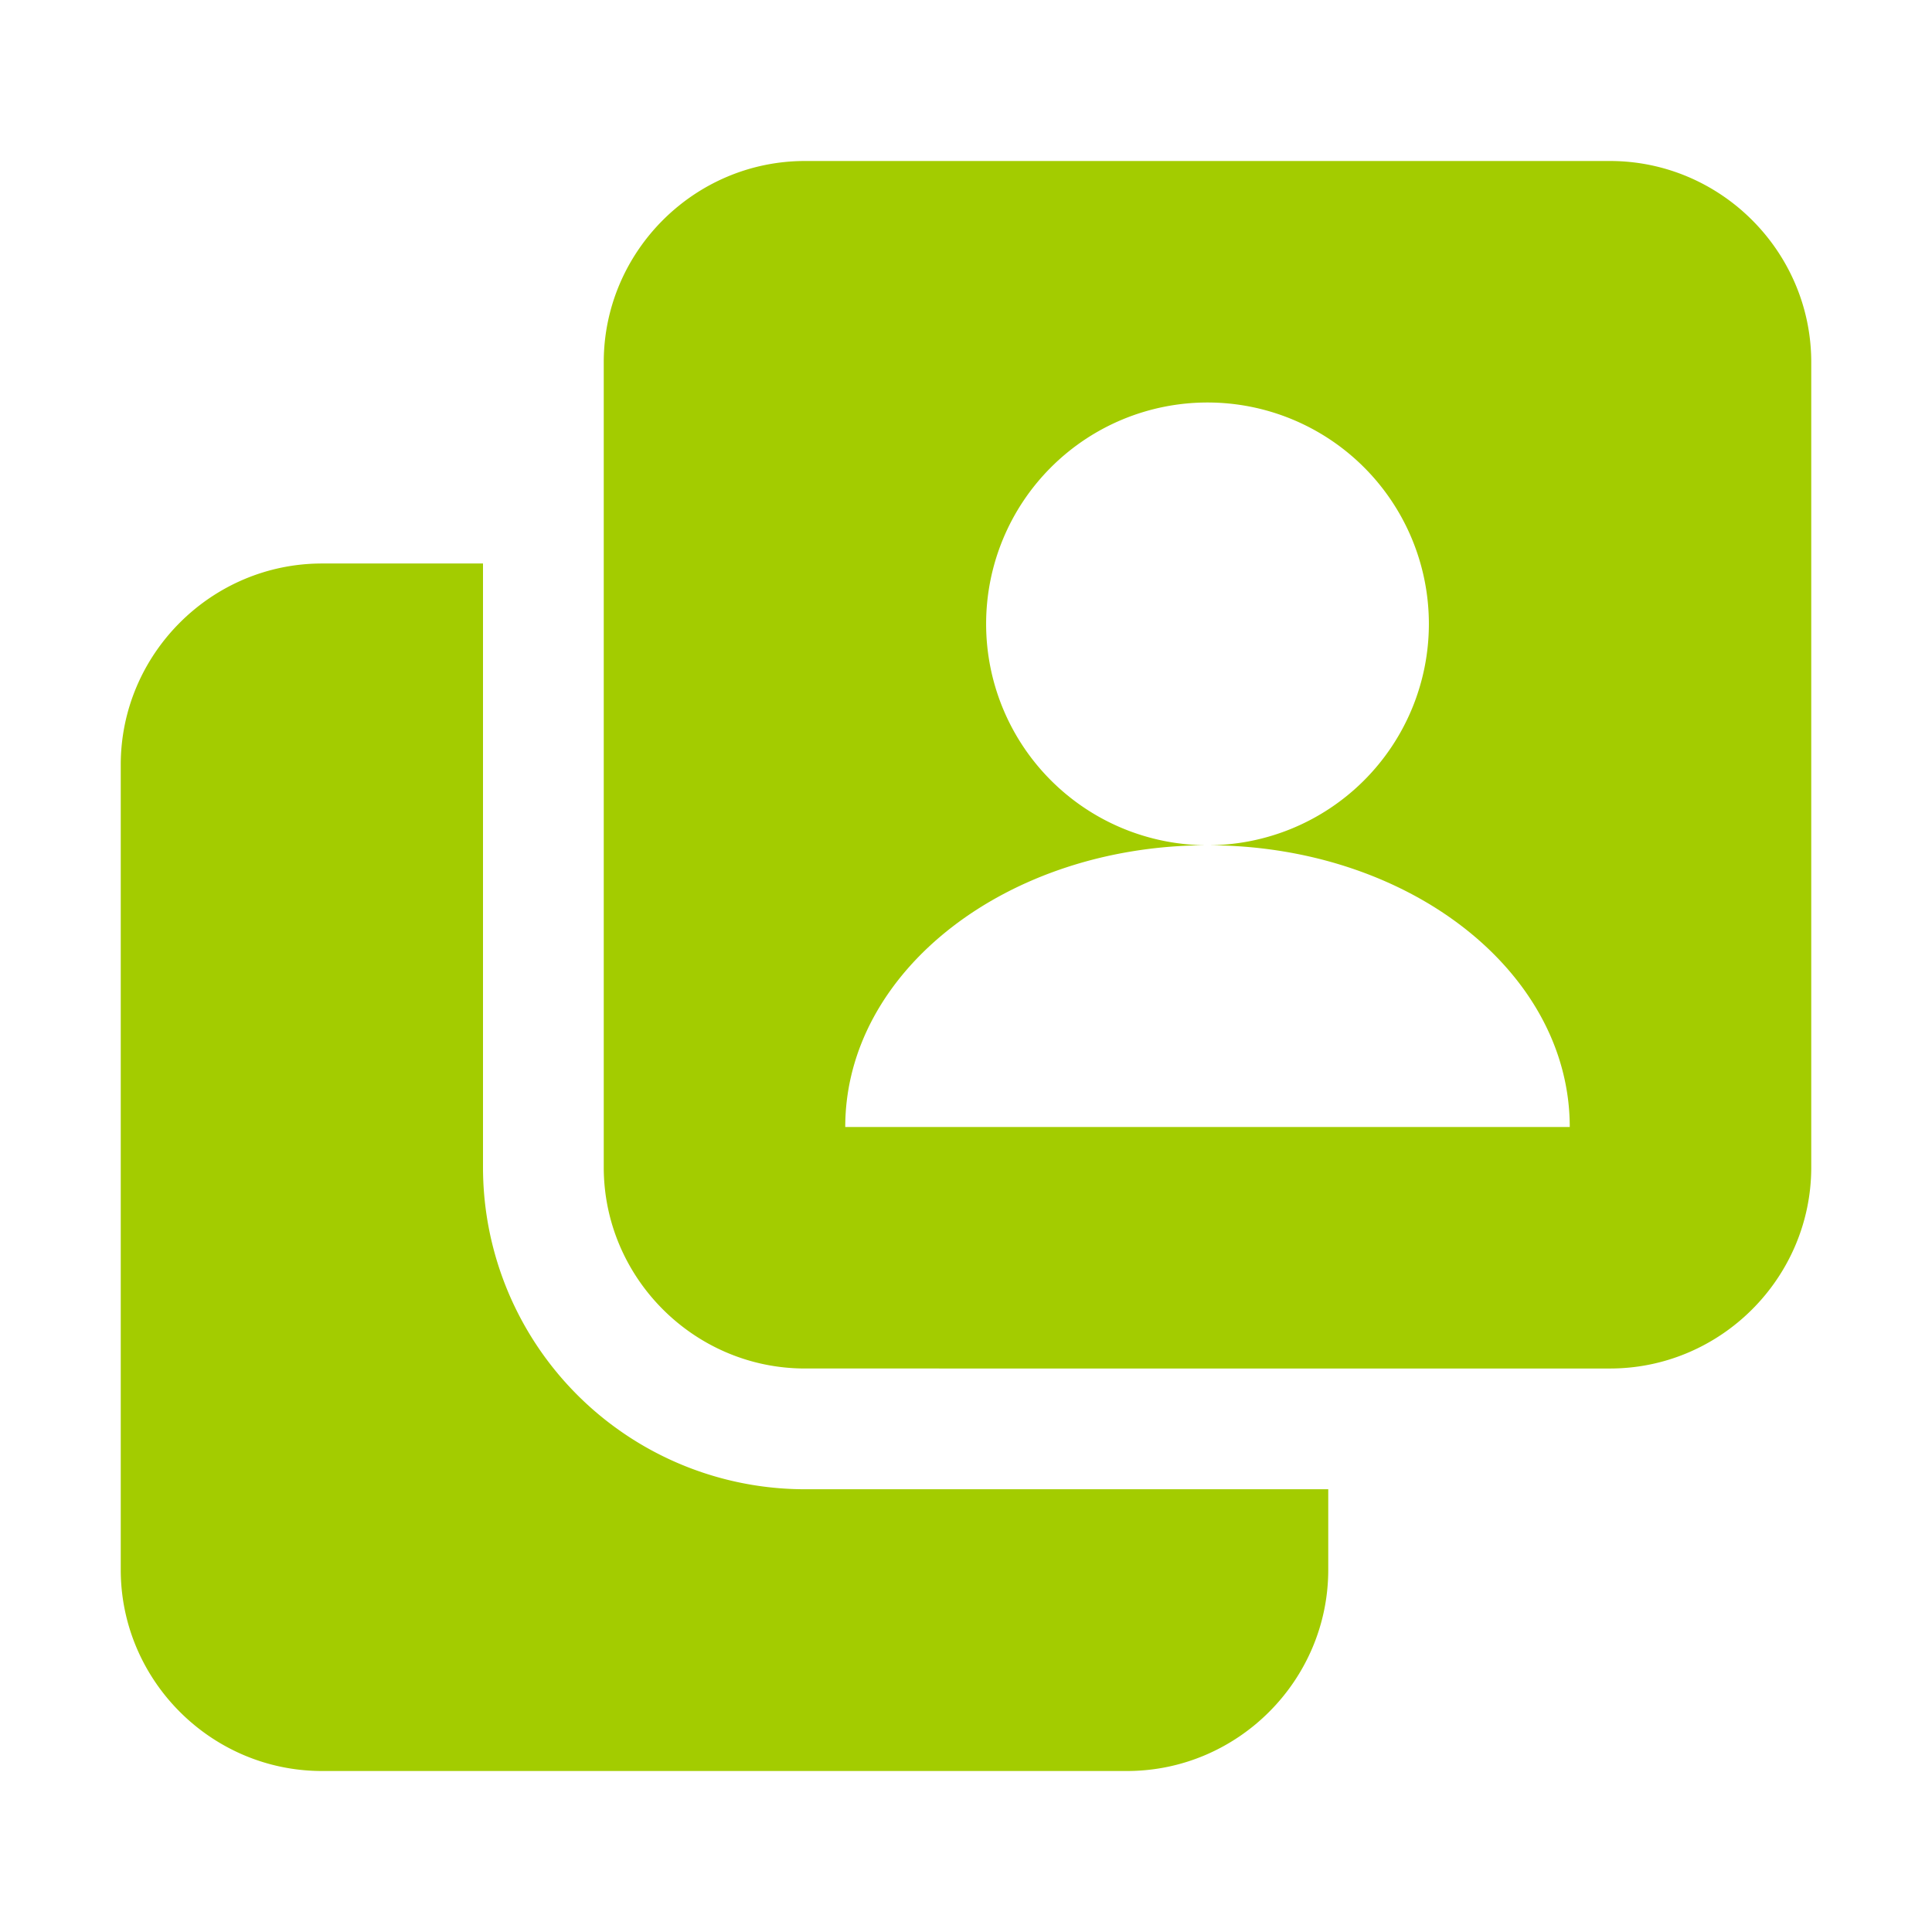
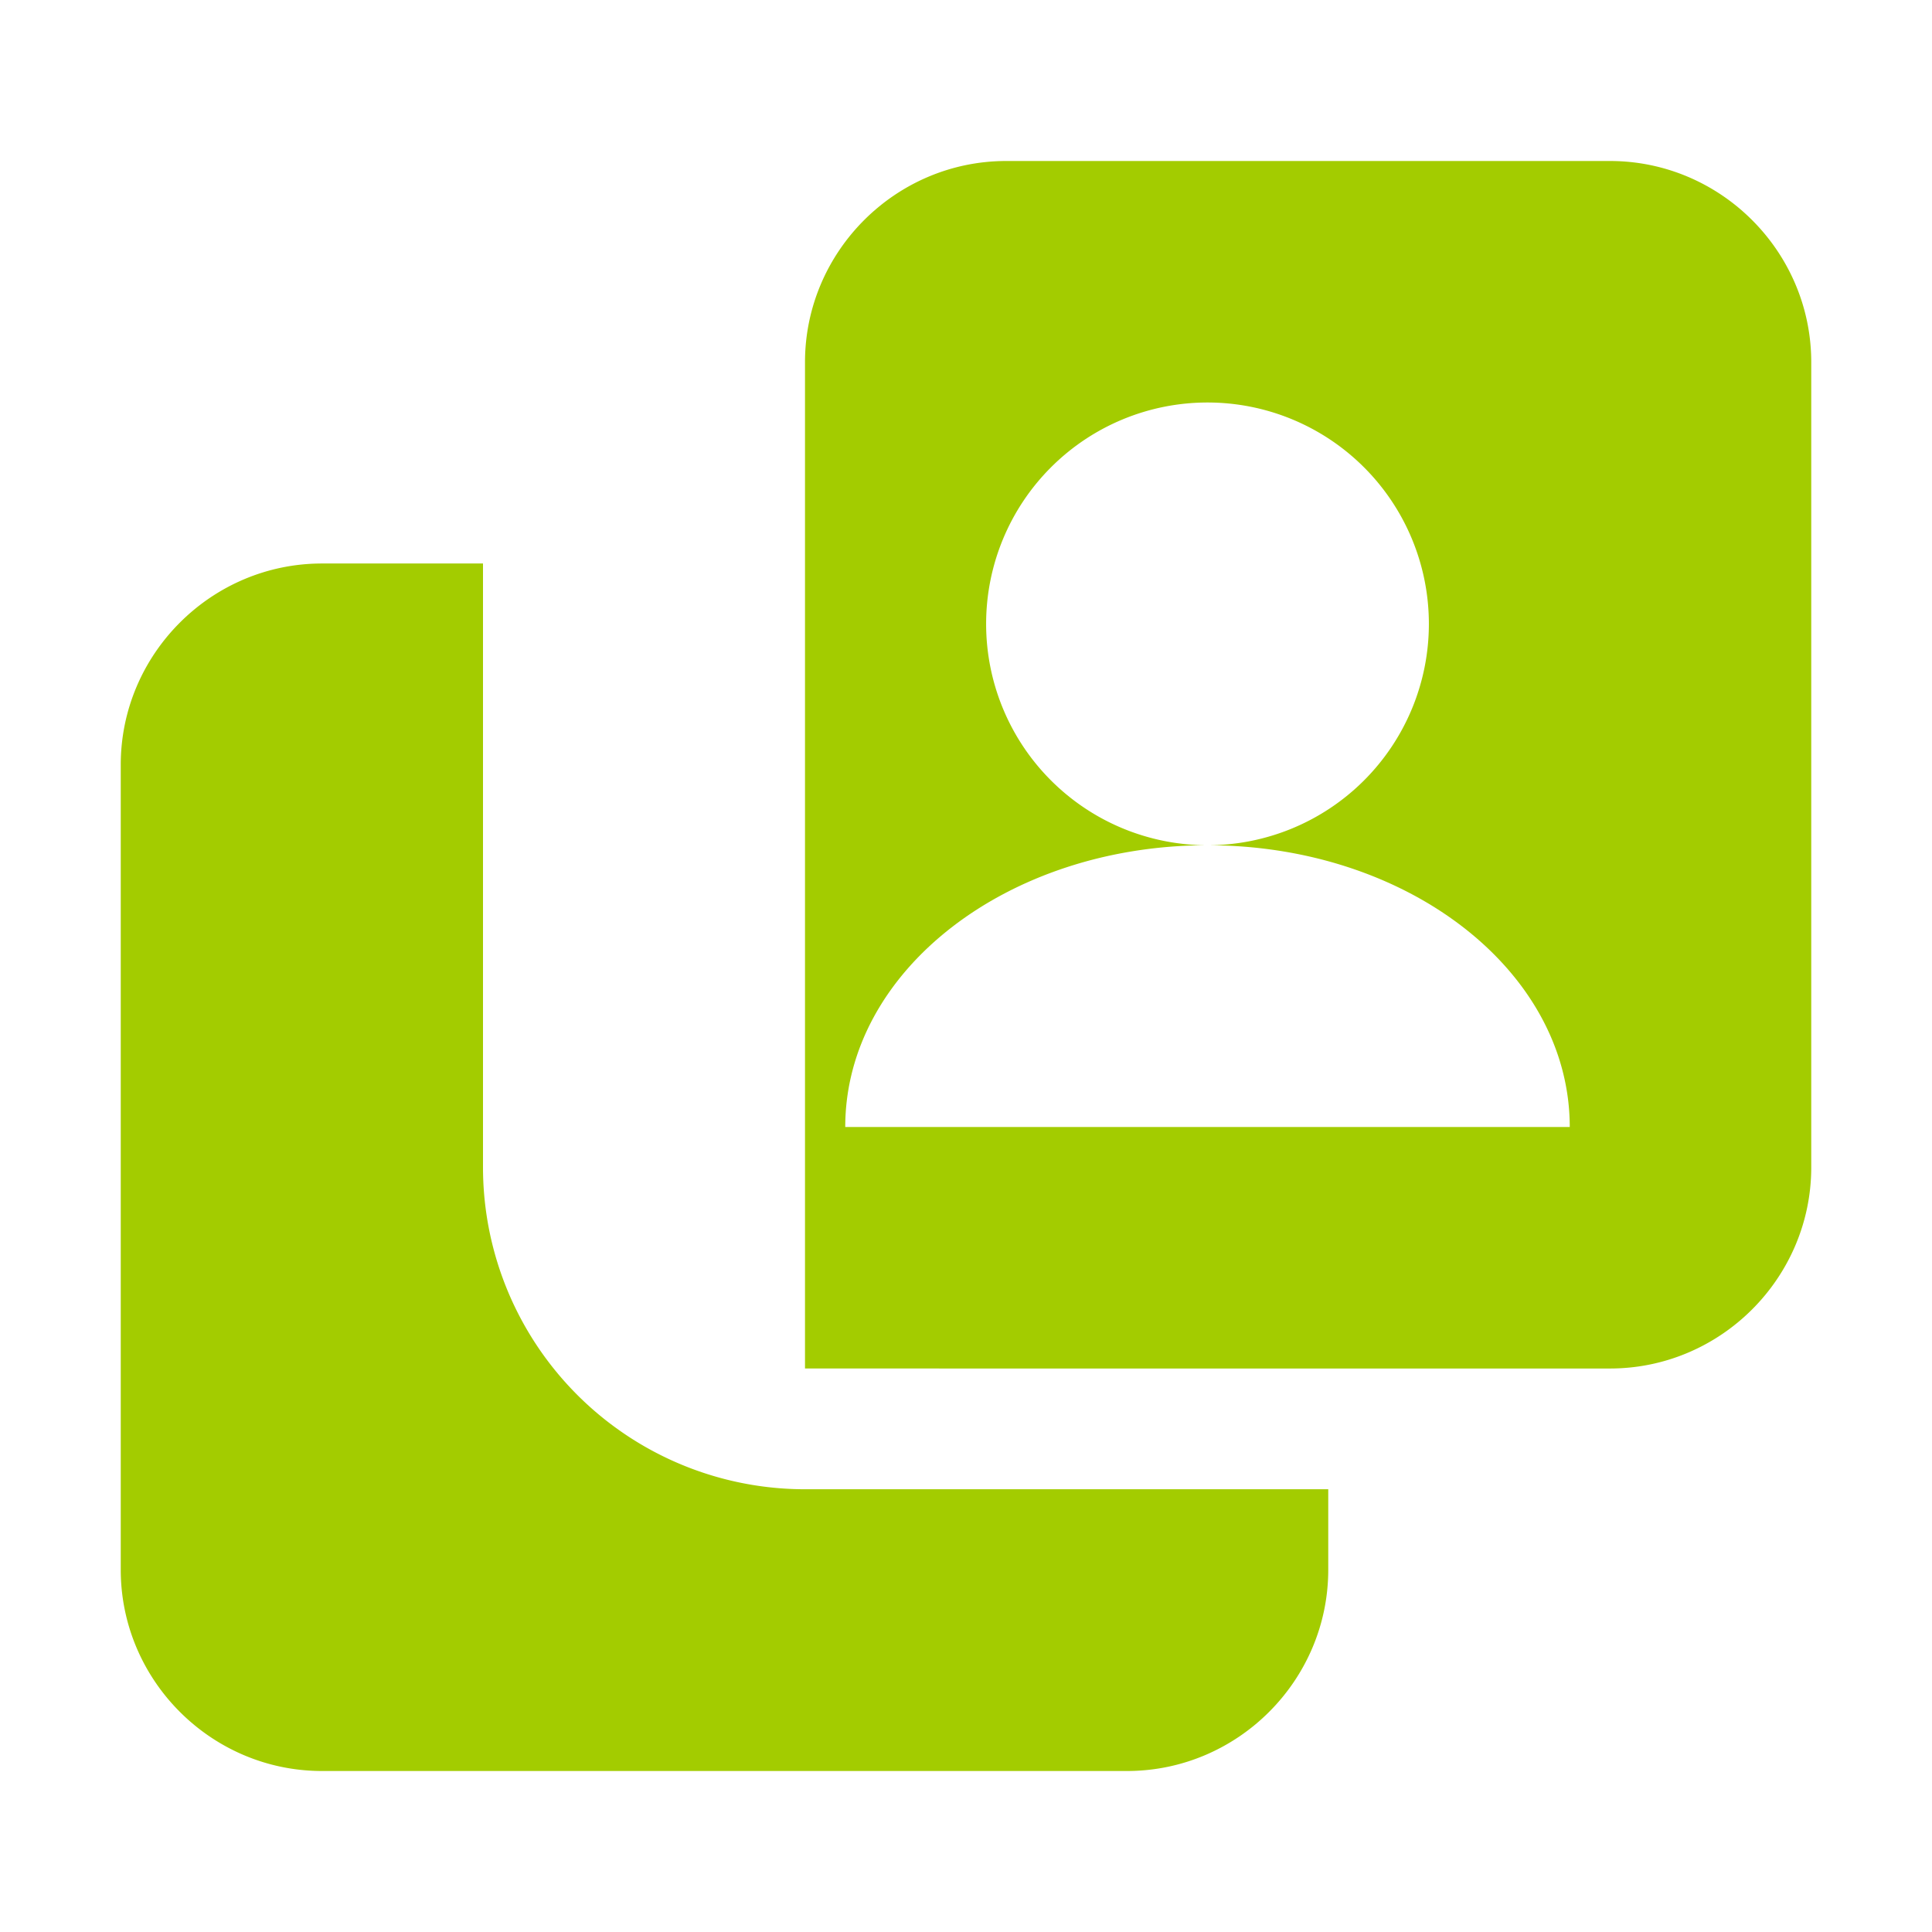
<svg xmlns="http://www.w3.org/2000/svg" role="img" viewBox="0 0 192 192">
  <title>h-card</title>
-   <path fill="#a3cc00" fill-rule="evenodd" d="M48 56v60a32 32 0 0 0 32 32h52v8c0 11-9 20-20 20H32c-11 0-20-9-20-20V76c0-11 9-20 20-20h16Zm32-40h80c11 0 20 9 20 20v80c0 11-9 20-20 20H80c-11 0-20-9-20-20V36c0-11 9-20 20-20Zm40 68c19.9 0 36 12.5 36 28H84c0-15.5 16.1-28 36-28Zm0-44a22 22 0 1 1 0 44 22 22 0 0 1 0-44Z" />
+   <path fill="#a3cc00" fill-rule="evenodd" d="M48 56v60a32 32 0 0 0 32 32h52v8c0 11-9 20-20 20H32c-11 0-20-9-20-20V76c0-11 9-20 20-20h16Zm32-40h80c11 0 20 9 20 20v80c0 11-9 20-20 20H80V36c0-11 9-20 20-20Zm40 68c19.9 0 36 12.5 36 28H84c0-15.5 16.1-28 36-28Zm0-44a22 22 0 1 1 0 44 22 22 0 0 1 0-44Z" />
</svg>